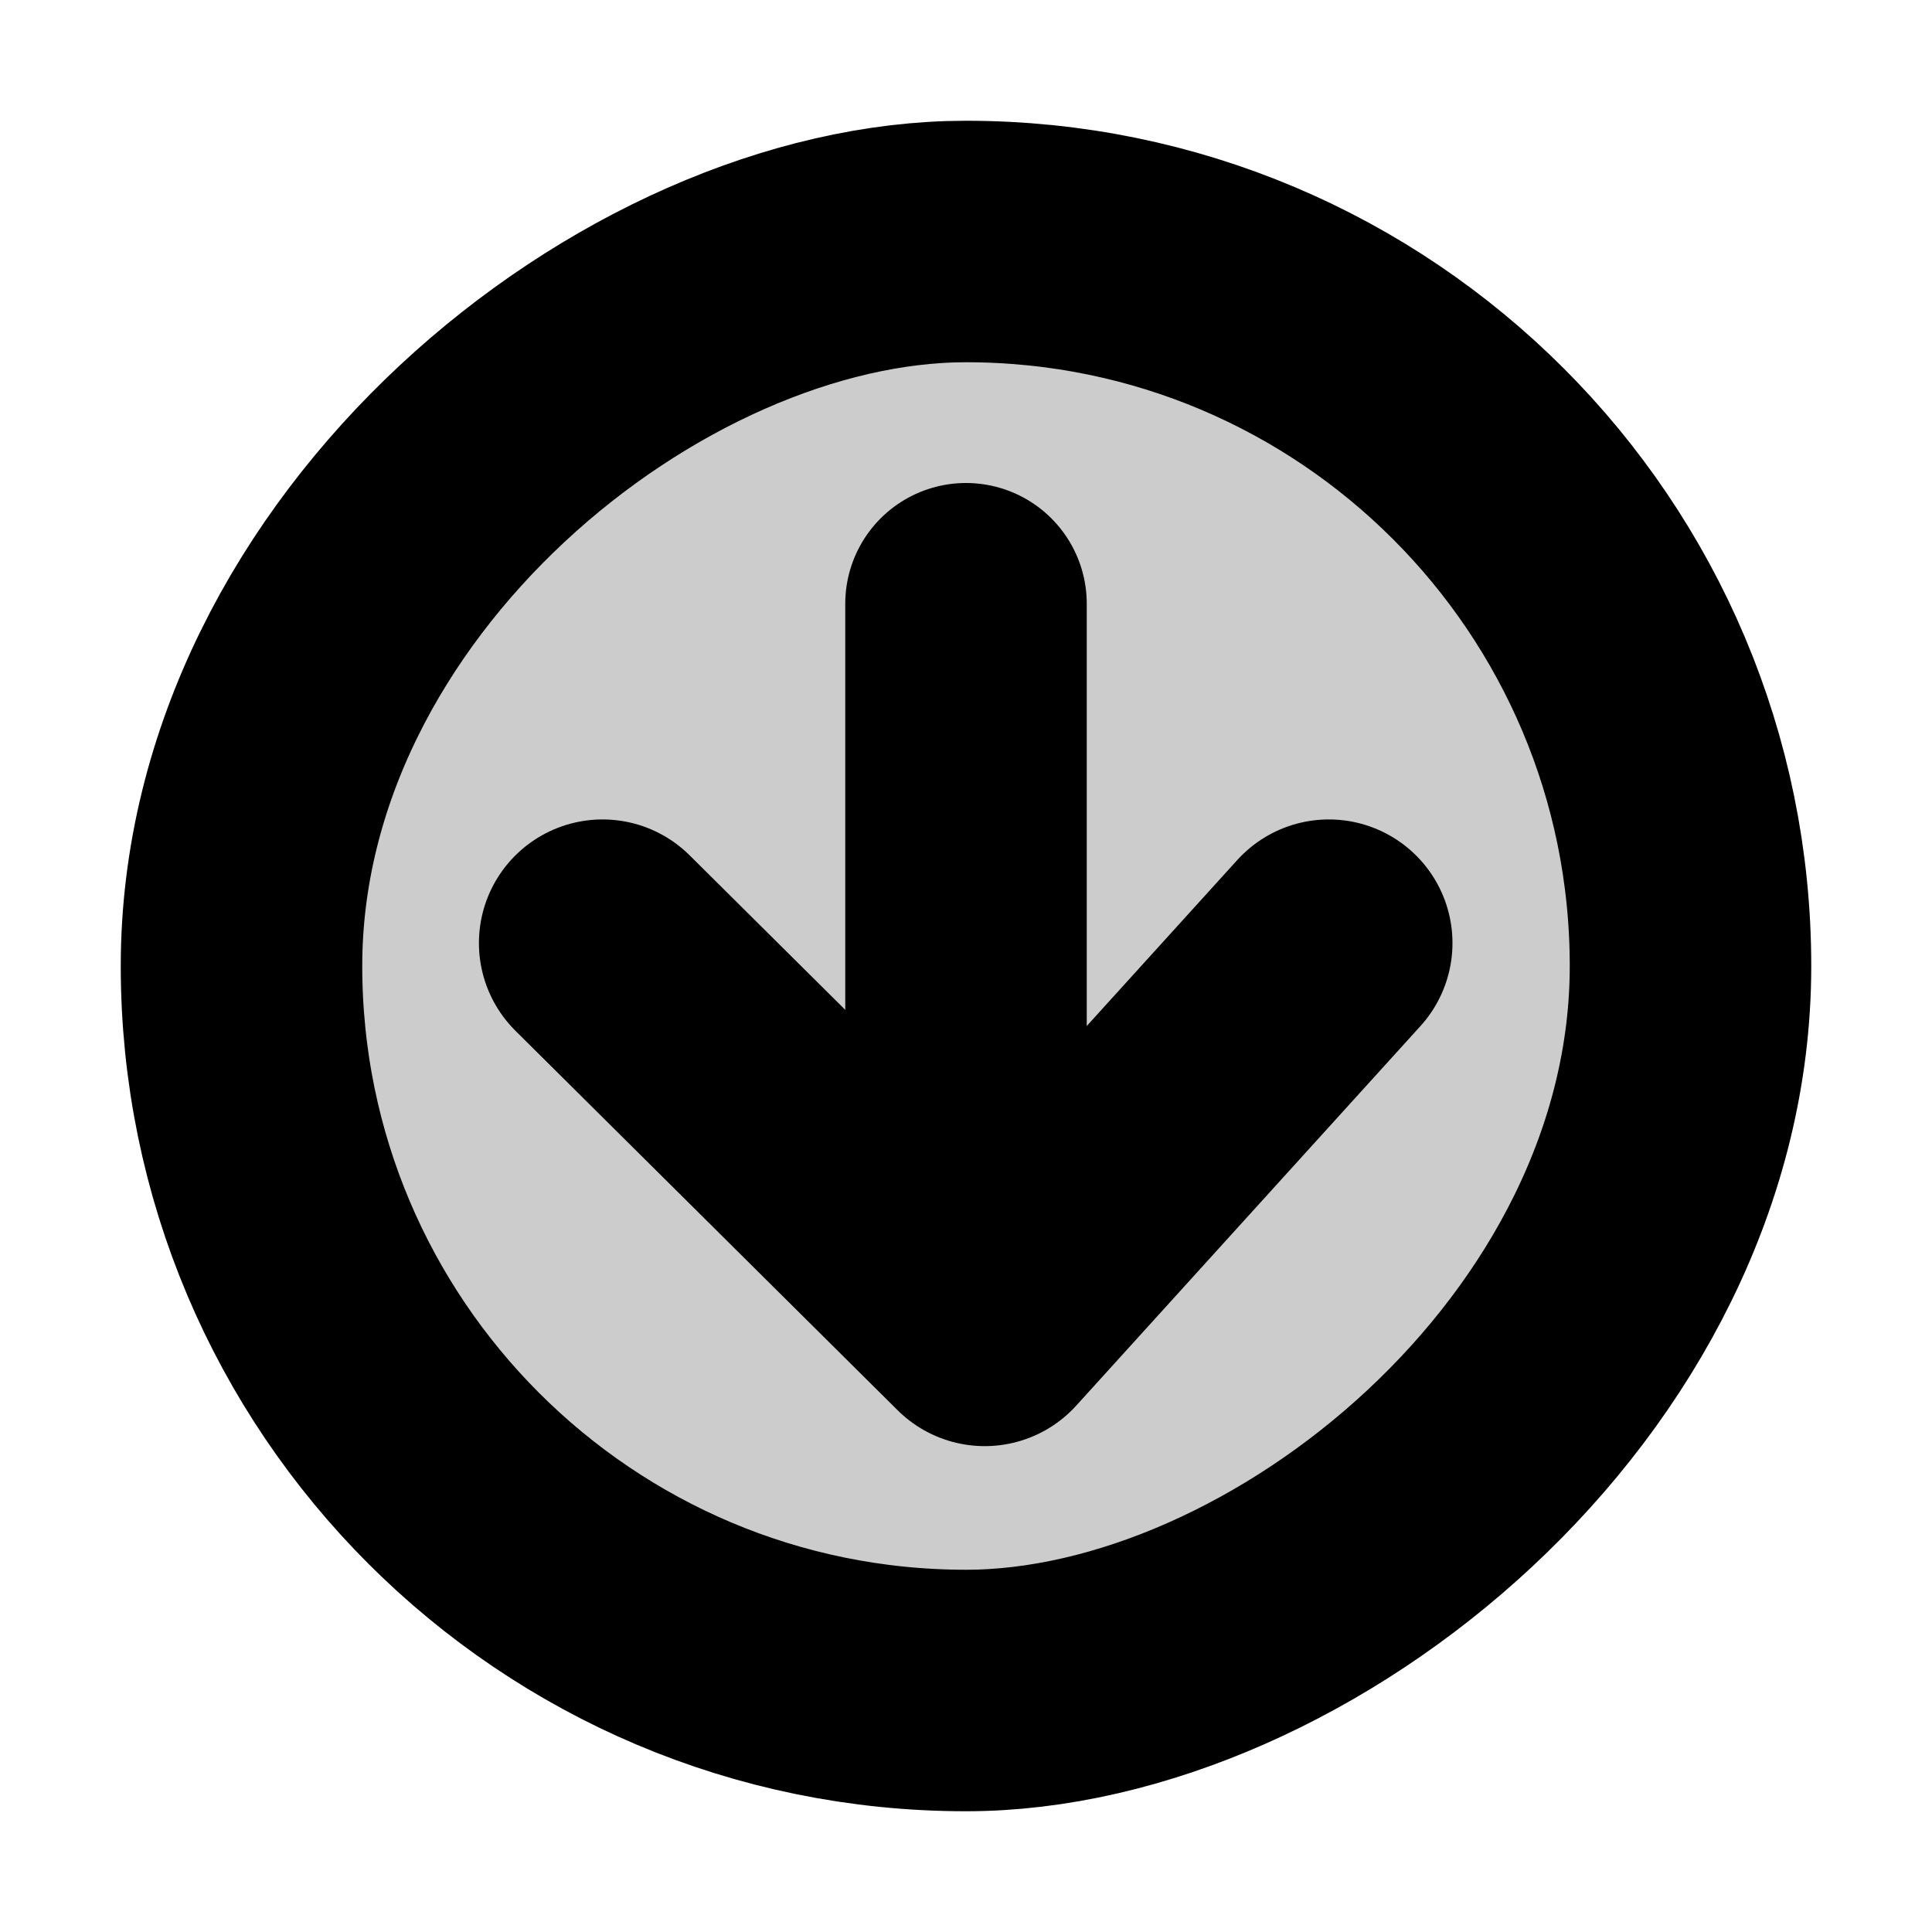
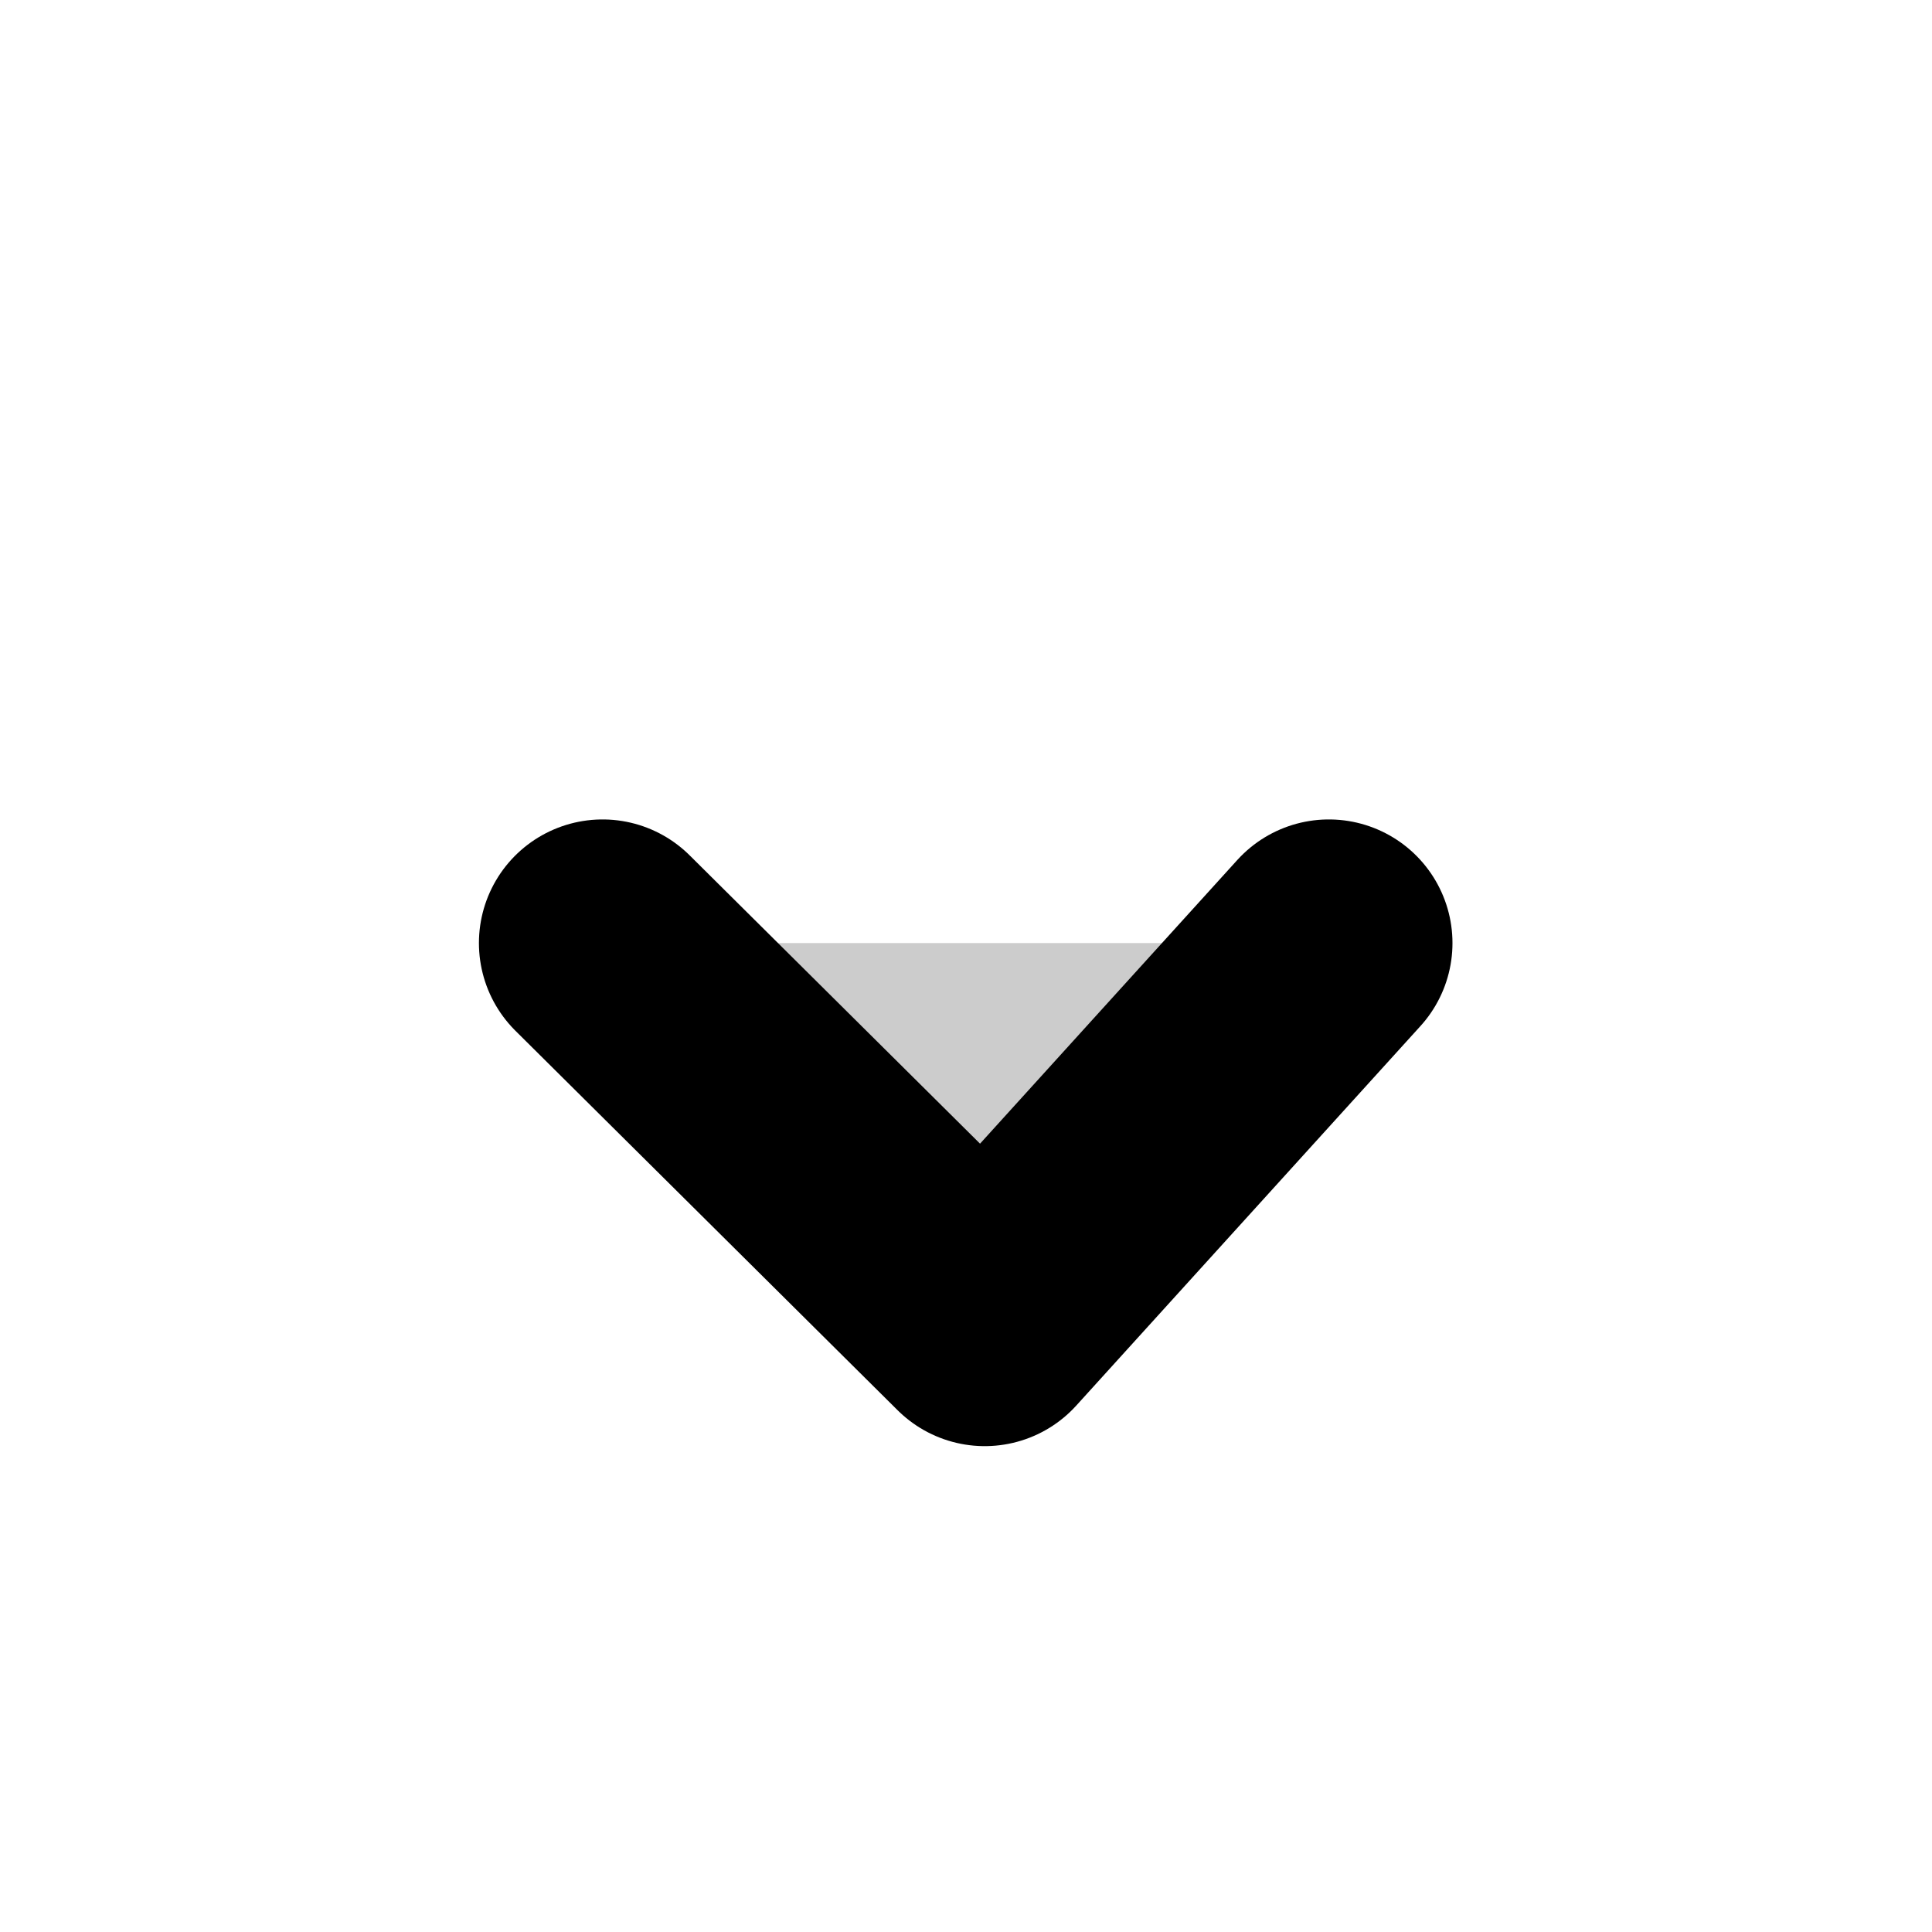
<svg xmlns="http://www.w3.org/2000/svg" width="800px" height="800px" viewBox="0 0 64 64" data-name="Icon Set - Black" id="Icon_Set_-_Black">
  <defs>
    <style>.cls-1,.cls-2{fill:#ccc;}.cls-1,.cls-2,.cls-3{stroke:#000000;stroke-linecap:round;stroke-linejoin:round;}.cls-1,.cls-3{stroke-width:8px;}.cls-2{stroke-width:8.19px;}.cls-3{fill:none;}</style>
  </defs>
  <g data-name="Down Arrow" id="Down_Arrow">
    <g data-name="Right Arrow" id="Right_Arrow">
-       <rect class="cls-1" height="48" rx="24" transform="translate(0 64) rotate(-90)" width="48" x="8" y="8" />
-     </g>
+       </g>
    <polyline class="cls-2" points="44.02 31.24 32.62 43.81 19.96 31.24" />
-     <line class="cls-3" x1="32" x2="32" y1="20" y2="42" />
  </g>
</svg>